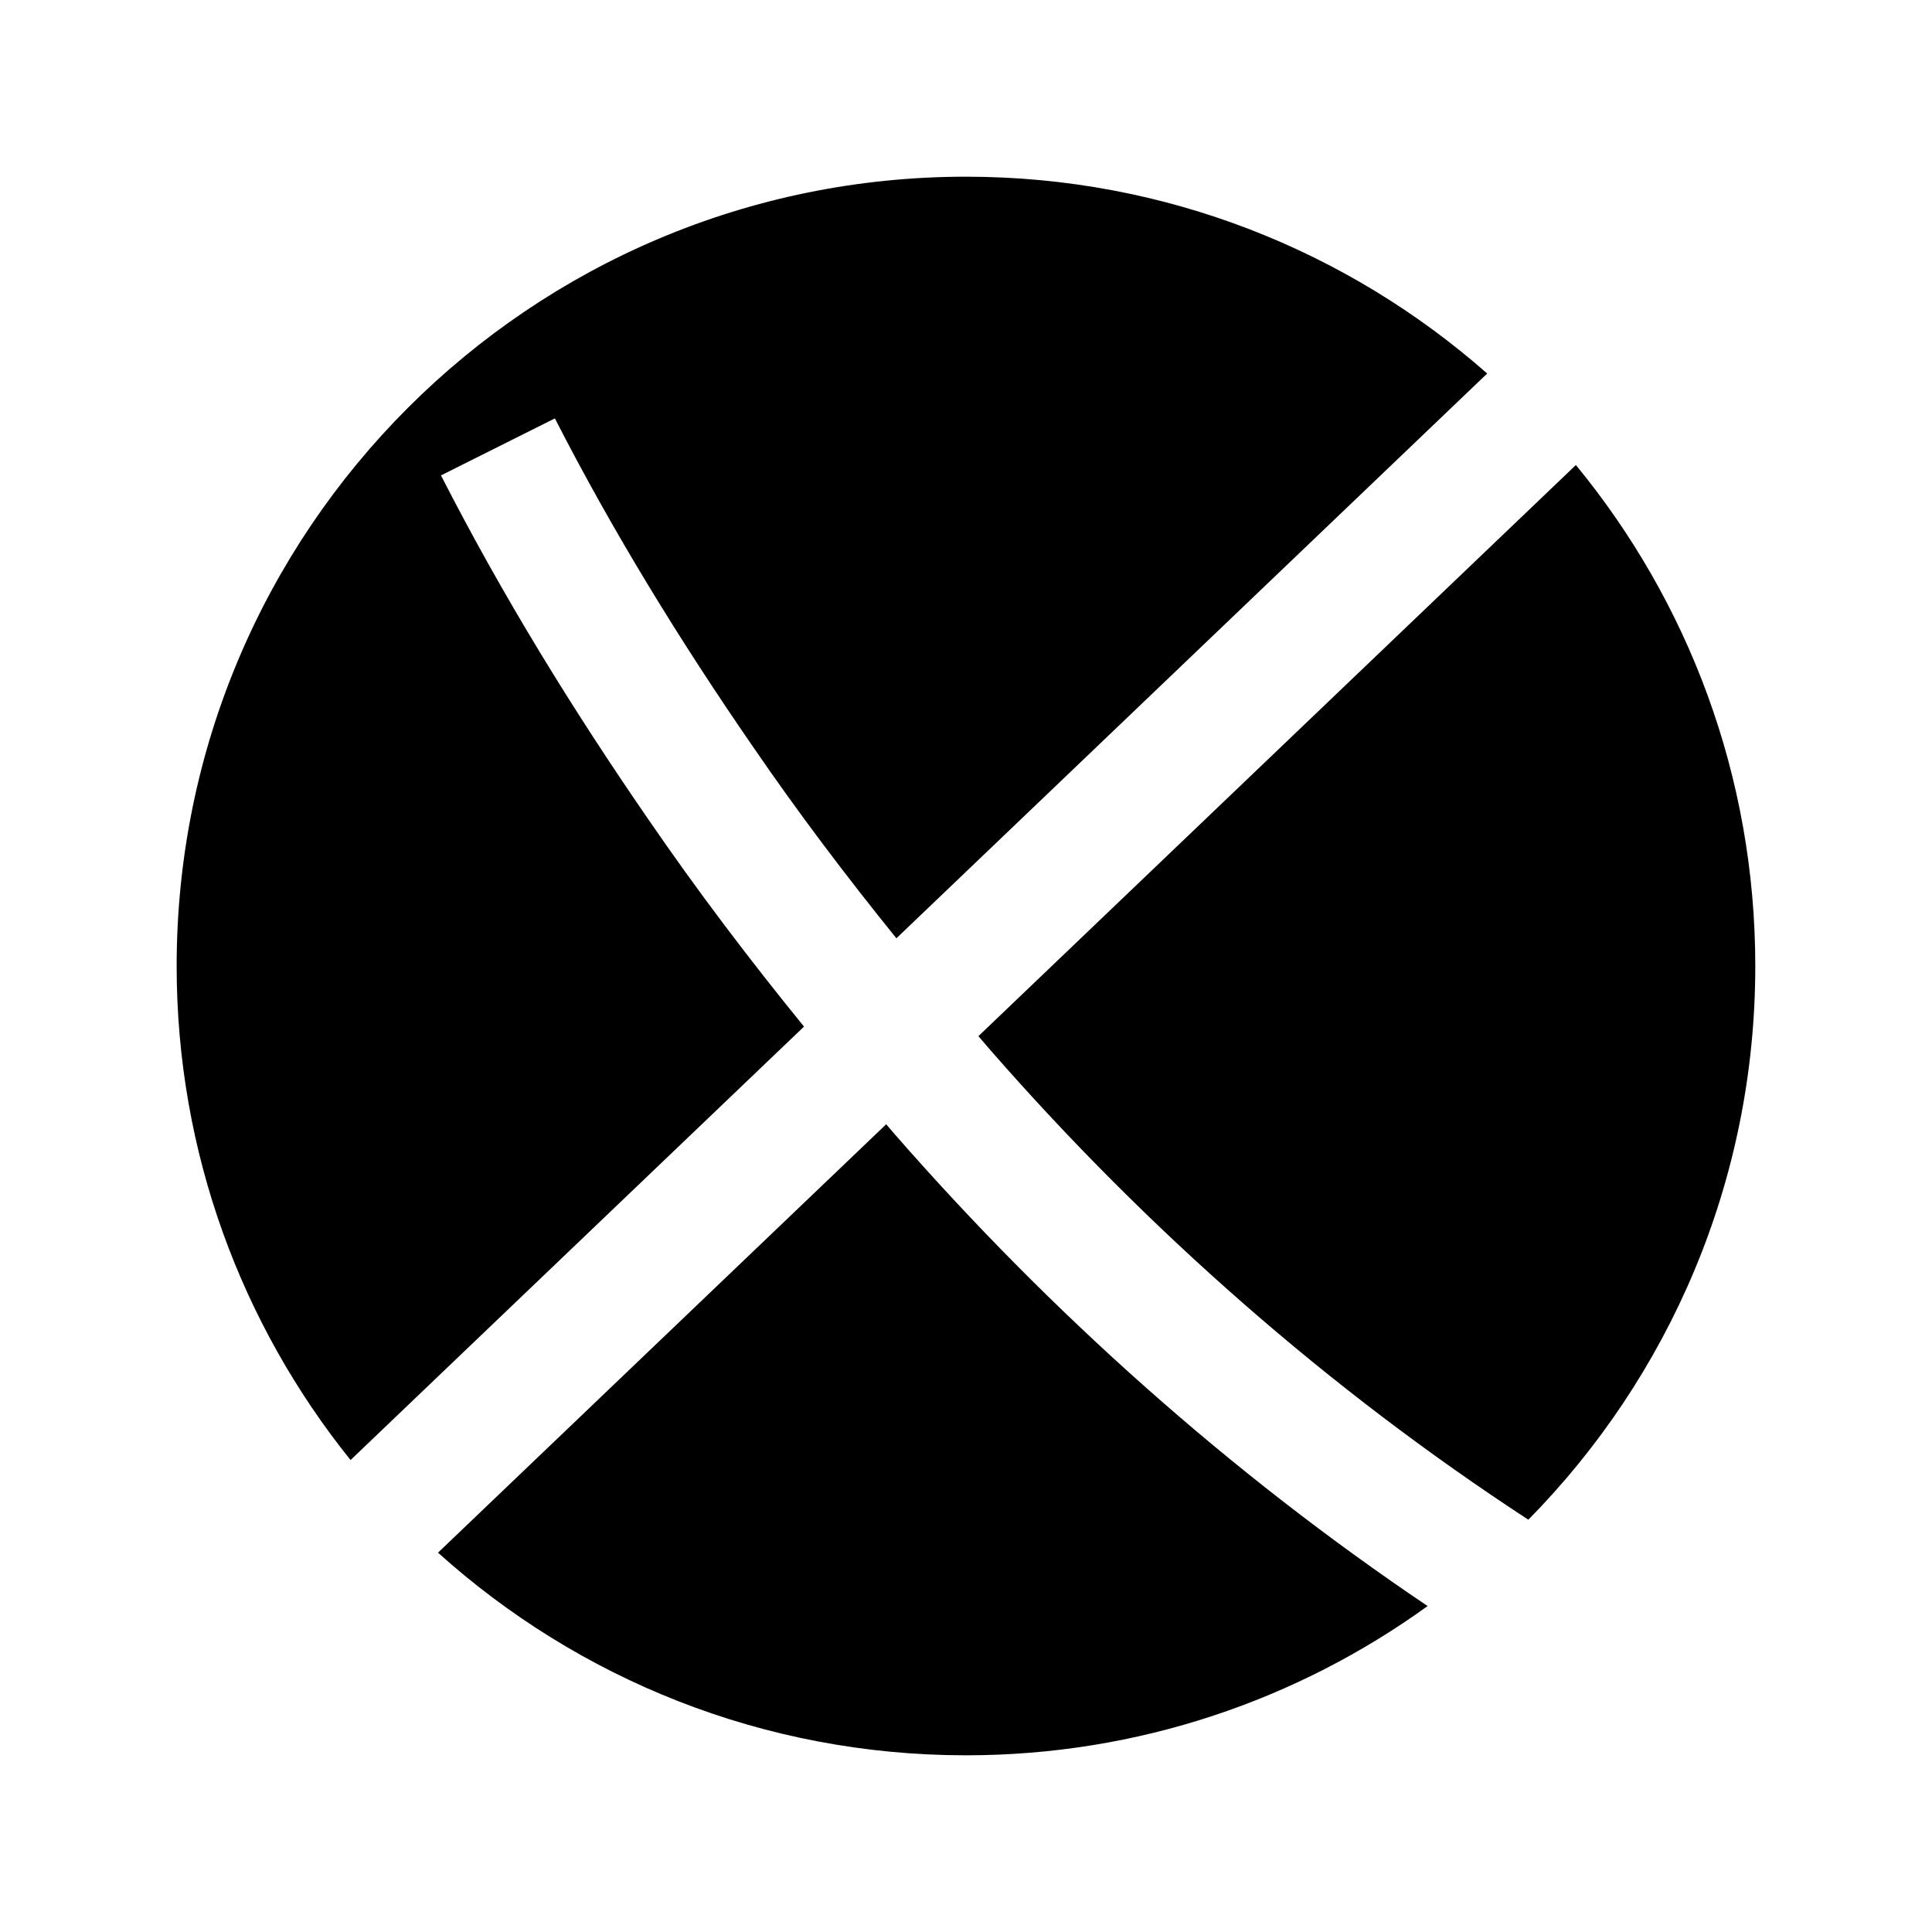
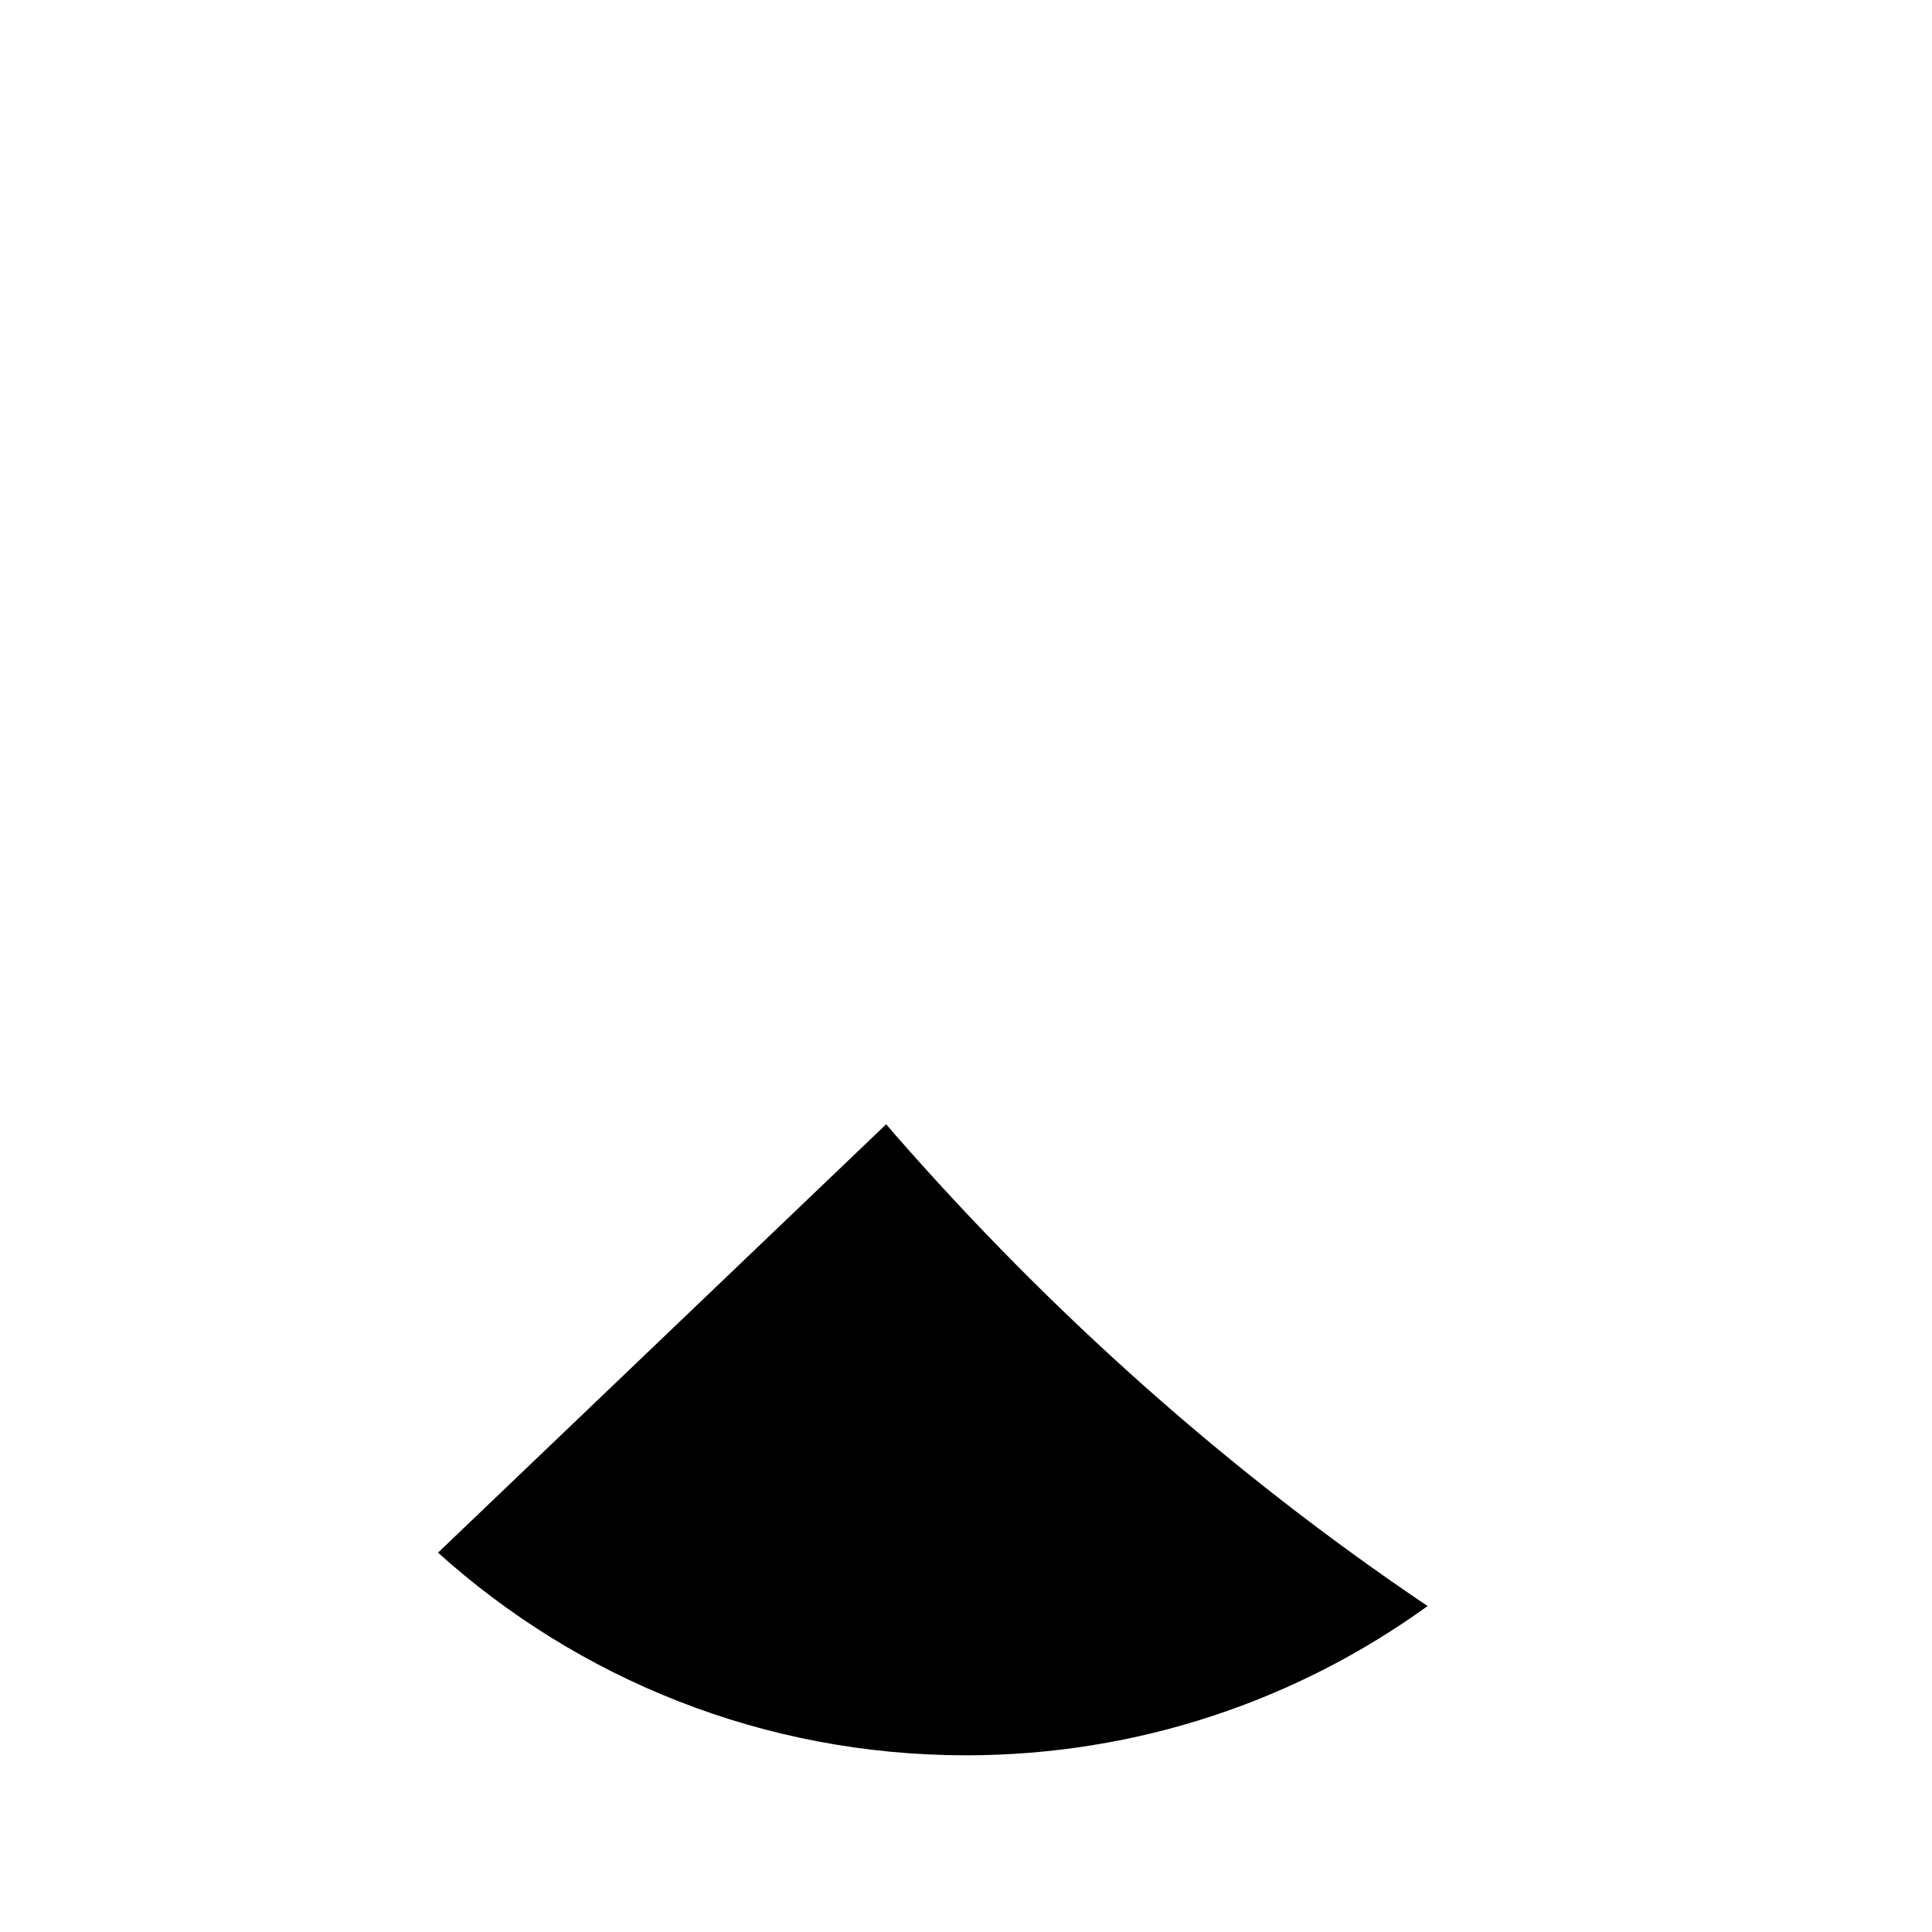
<svg xmlns="http://www.w3.org/2000/svg" fill="#000000" width="800px" height="800px" version="1.1" viewBox="144 144 512 512">
  <g>
-     <path d="m561.63 267.23-158.34 151.36c1.074 1.23 2.109 2.492 3.188 3.719 41.785 47.84 89.785 89.984 142.55 124.43 37.18-37.762 60.141-89.555 60.141-146.73 0-50.414-17.84-96.656-47.543-132.77z" />
-     <path d="m357.07 416.06c-14.465-17.781-28.32-36.047-41.27-54.945-20.102-29.16-38.574-59.121-54.938-91.129l30.188-15.109c15.234 29.812 33.223 59.094 52.531 87.059 11.941 17.438 24.695 34.297 37.973 50.719l156.57-149.67c-36.848-32.441-85.176-52.16-138.13-52.16-115.53 0-209.18 93.648-209.18 209.18 0 49.566 17.277 95.074 46.086 130.92z" />
    <path d="m381.16 444.64c-0.785-0.887-1.535-1.805-2.312-2.699l-118.77 113.53c37.062 33.375 86.109 53.703 139.91 53.703 45.691 0 87.926-14.691 122.34-39.551-52.473-35.34-99.844-77.695-141.17-124.98z" />
  </g>
</svg>